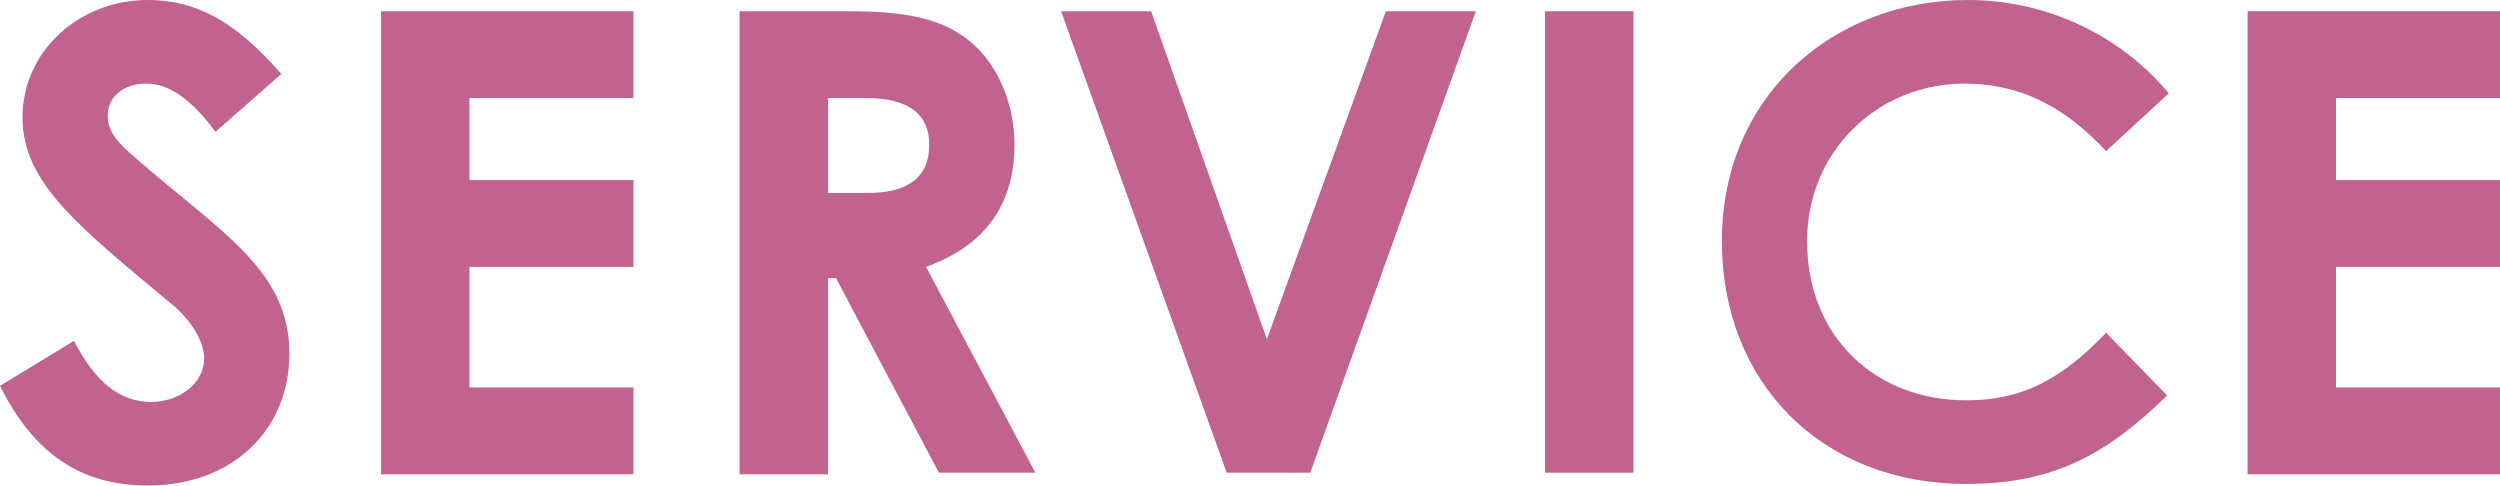
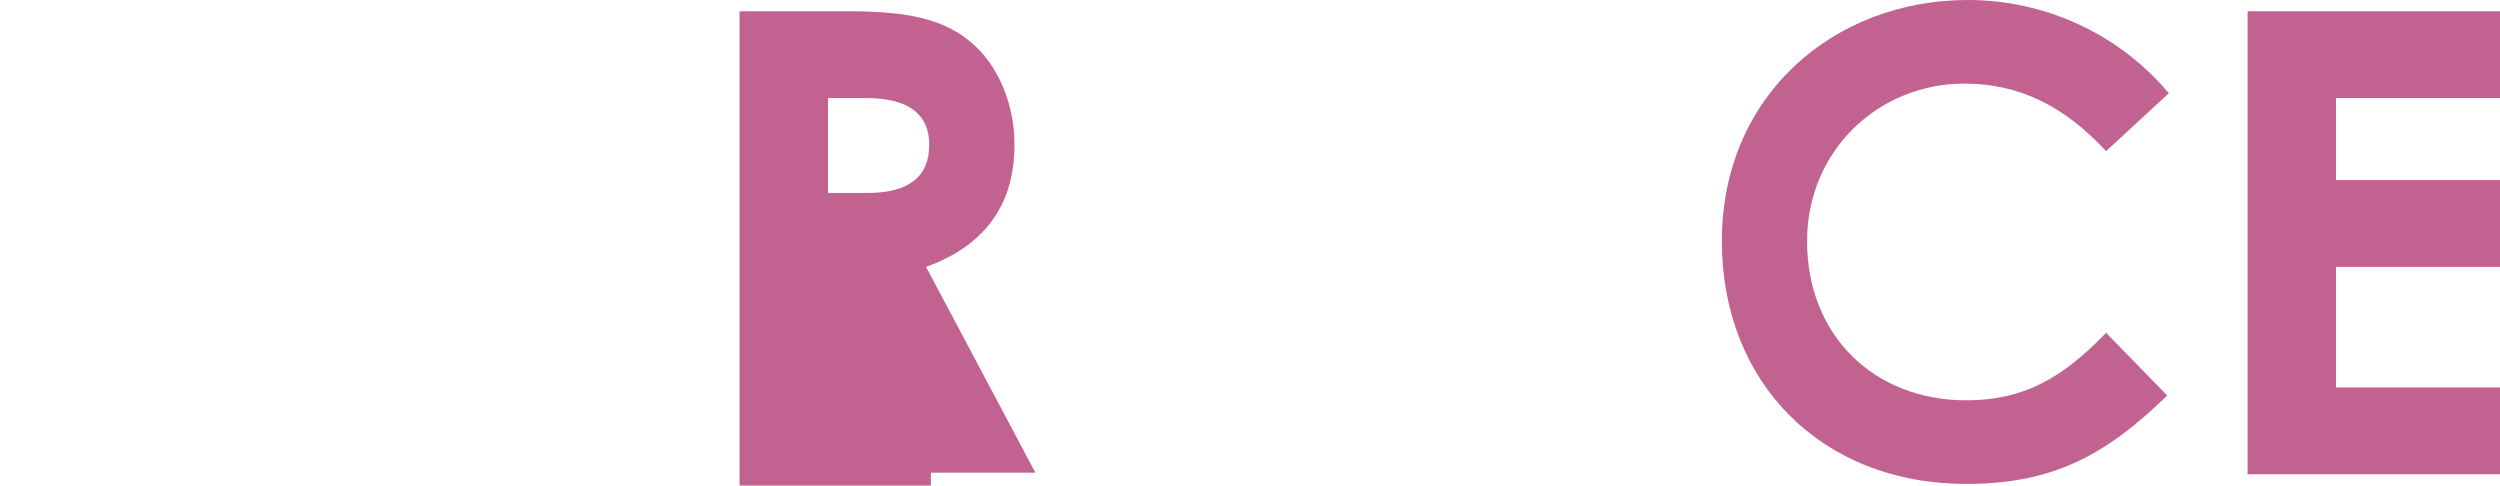
<svg xmlns="http://www.w3.org/2000/svg" version="1.1" id="レイヤー_1" x="0px" y="0px" viewBox="0 0 155.5 30.2" style="enable-background:new 0 0 155.5 30.2;" xml:space="preserve">
  <style type="text/css">
	.st0{fill:#C16291;}
</style>
  <g>
-     <path class="st0" d="M4.6,21.2c1.3,2.5,2.8,3.8,4.8,3.8c1.8,0,3.3-1.2,3.3-2.7c0-1-0.7-2.2-1.8-3.2c-6-5-9.5-7.7-9.5-11.8   S4.9,0,9.2,0c3.6,0,6,2,8.3,4.6l-4.1,3.6c-1.4-1.9-2.8-3-4.3-3c-1.4,0-2.4,0.8-2.4,2c0,1.1,0.8,1.8,1.7,2.6c5.4,4.7,9.6,7,9.6,12.2   c0,4.8-3.6,8.2-8.8,8.2c-4.2,0-7.1-2-9.2-6.2L4.6,21.2z" />
-     <path class="st0" d="M23.7,0.7h15.7v5.4H29.2v5.1h10.2v5.4H29.2v7.5h10.2v5.4H23.7V0.7z" />
-     <path class="st0" d="M46,0.7h6.7c3.6,0,6.2,0.4,8.1,2.3c1.4,1.4,2.3,3.6,2.3,6c0,3.8-1.9,6.3-5.5,7.6l6.8,12.8h-6L52,17.3h-0.5   v12.2H46V0.7z M51.5,12H54c2.5,0,3.8-1,3.8-3c0-1.9-1.3-2.9-3.9-2.9h-2.4V12z" />
-     <path class="st0" d="M66,0.7h5.6l7.2,20.4l7.4-20.4h5.6L81.5,29.4h-5.2L66,0.7z" />
-     <path class="st0" d="M96.1,0.7h5.5v28.7h-5.5V0.7z" />
+     <path class="st0" d="M46,0.7h6.7c3.6,0,6.2,0.4,8.1,2.3c1.4,1.4,2.3,3.6,2.3,6c0,3.8-1.9,6.3-5.5,7.6l6.8,12.8h-6h-0.5   v12.2H46V0.7z M51.5,12H54c2.5,0,3.8-1,3.8-3c0-1.9-1.3-2.9-3.9-2.9h-2.4V12z" />
    <path class="st0" d="M134.8,24.6c-3.8,3.7-7.1,5.5-12.5,5.5c-9,0-15.2-6.3-15.2-15.1c0-9.1,7-15,15.3-15c4.8,0,9.4,2.1,12.5,5.8   L131,9.4c-2.6-2.8-5.4-4.2-8.8-4.2c-5.4,0-9.8,4.2-9.8,9.8c0,5.9,4.2,9.9,9.9,9.9c3.6,0,6-1.4,8.7-4.2L134.8,24.6z" />
    <path class="st0" d="M139.8,0.7h15.7v5.4h-10.2v5.1h10.2v5.4h-10.2v7.5h10.2v5.4h-15.7V0.7z" />
  </g>
</svg>